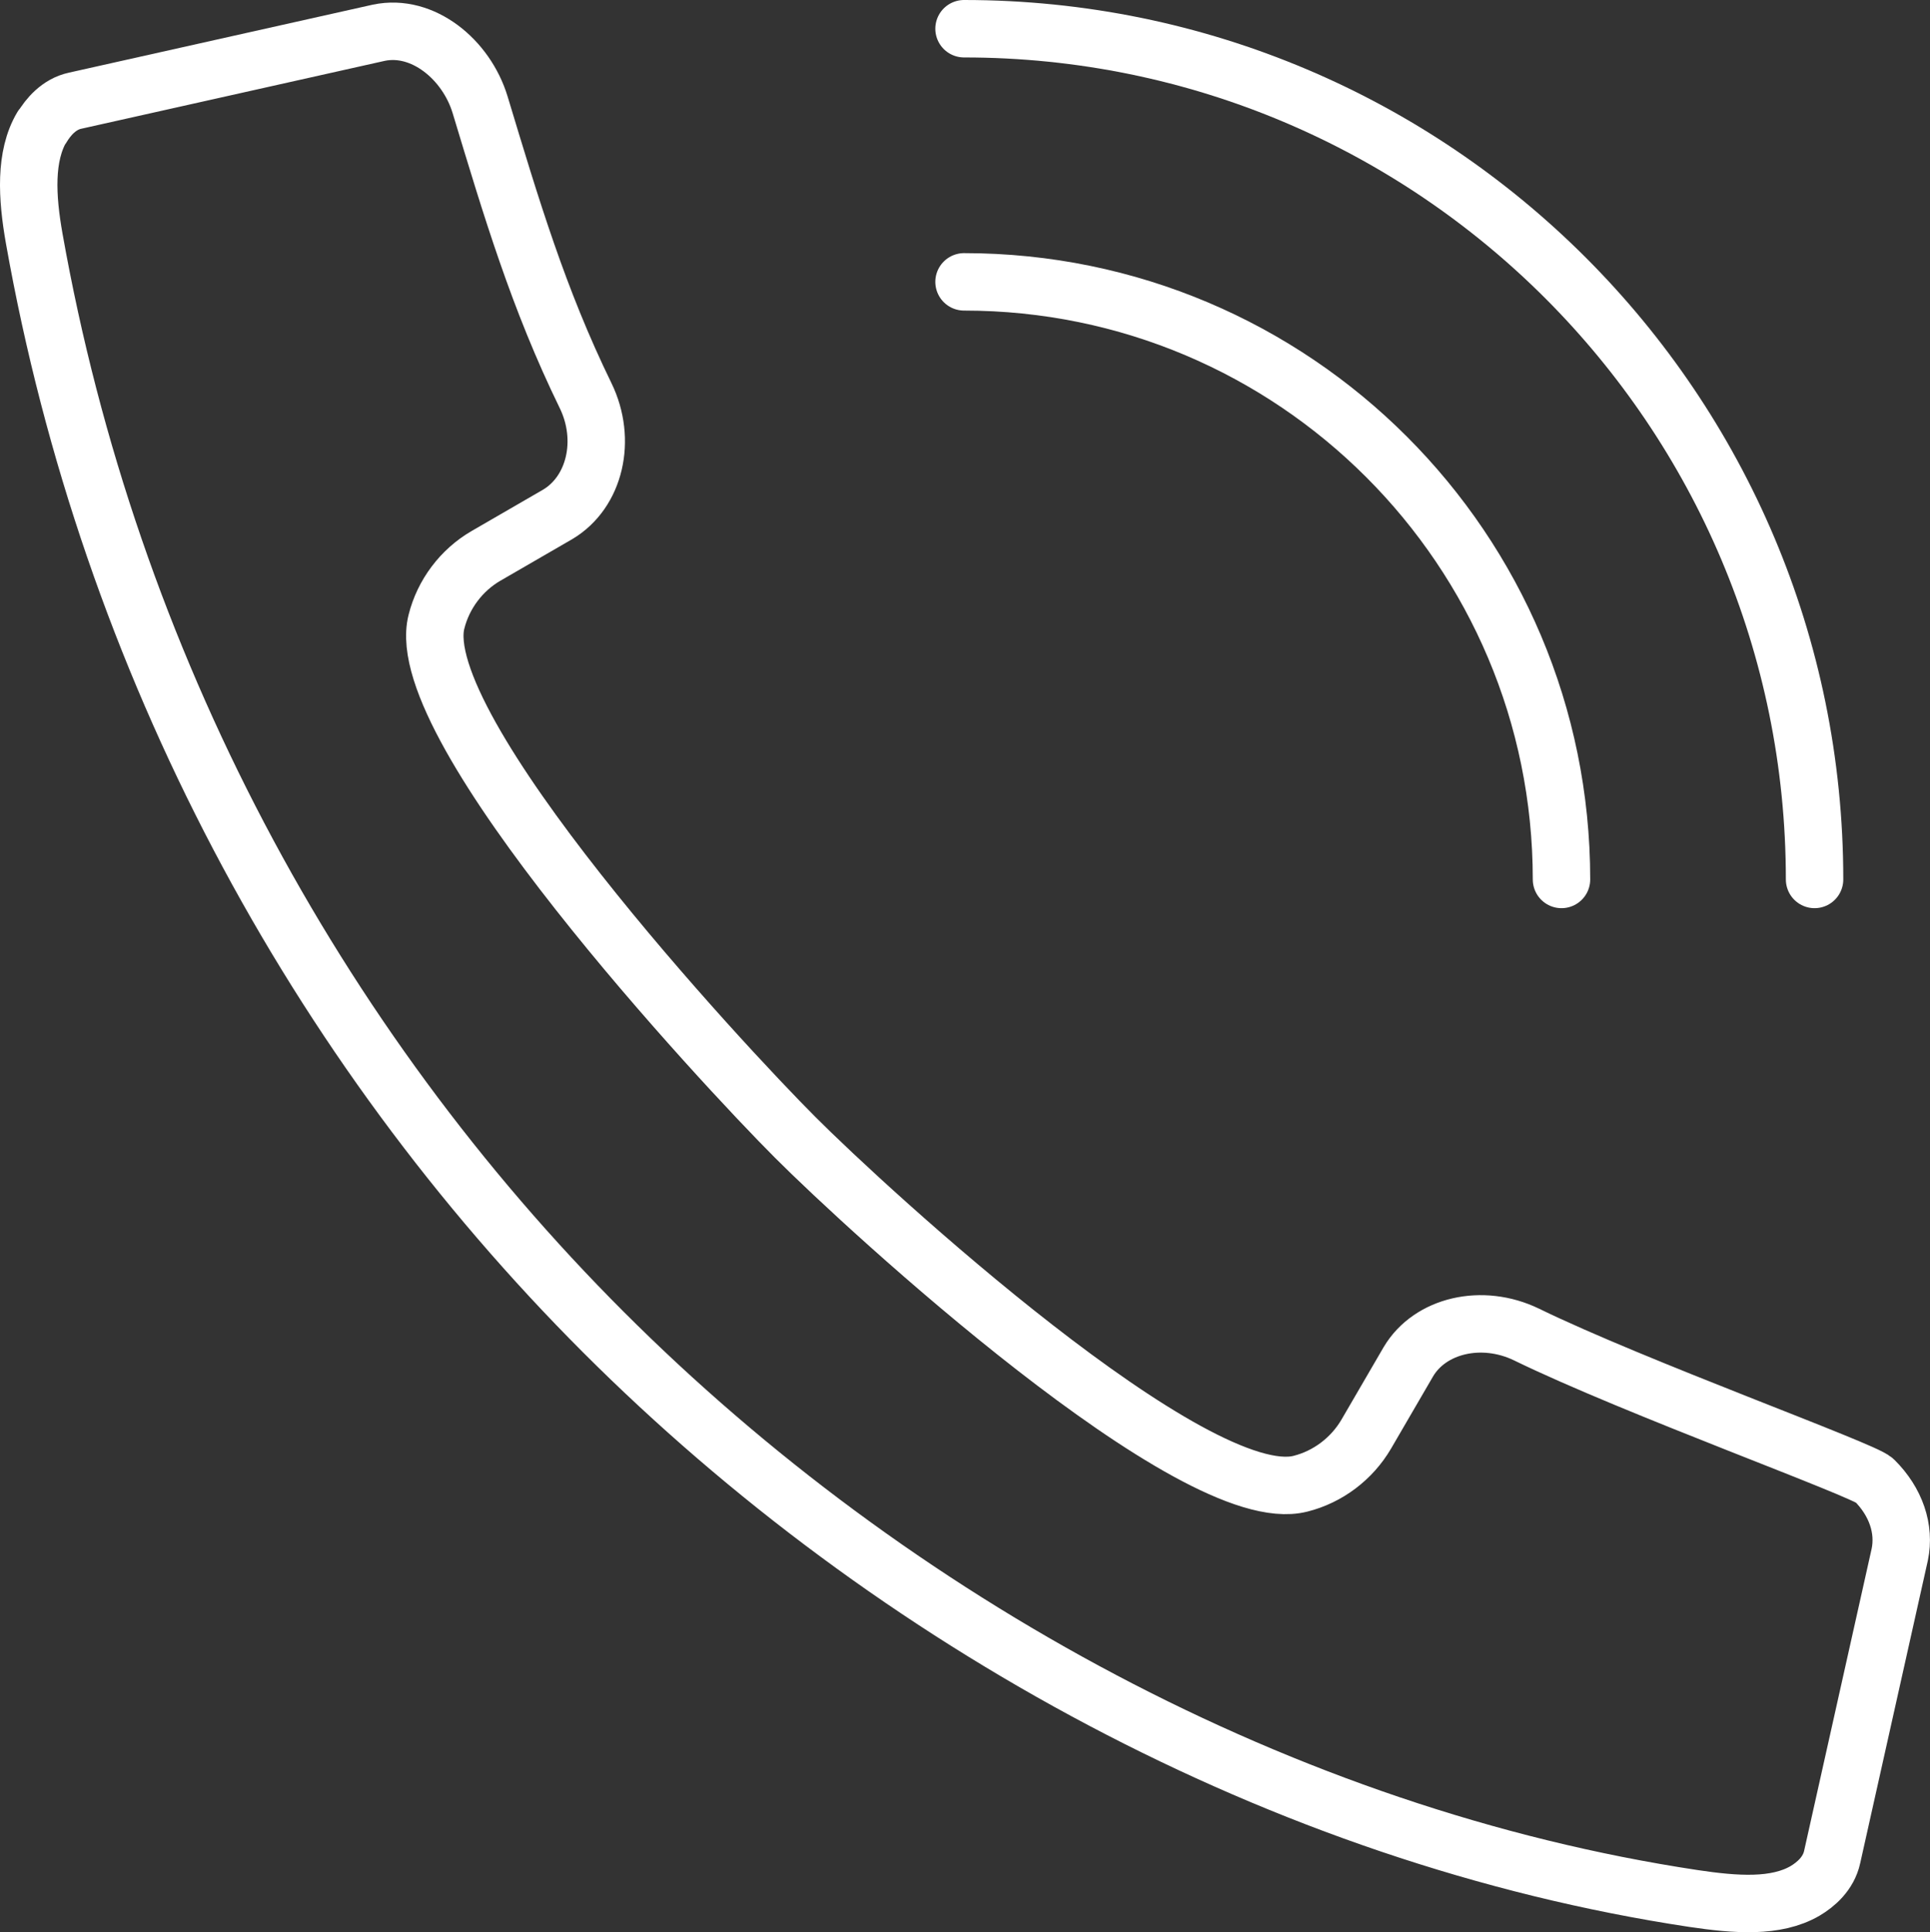
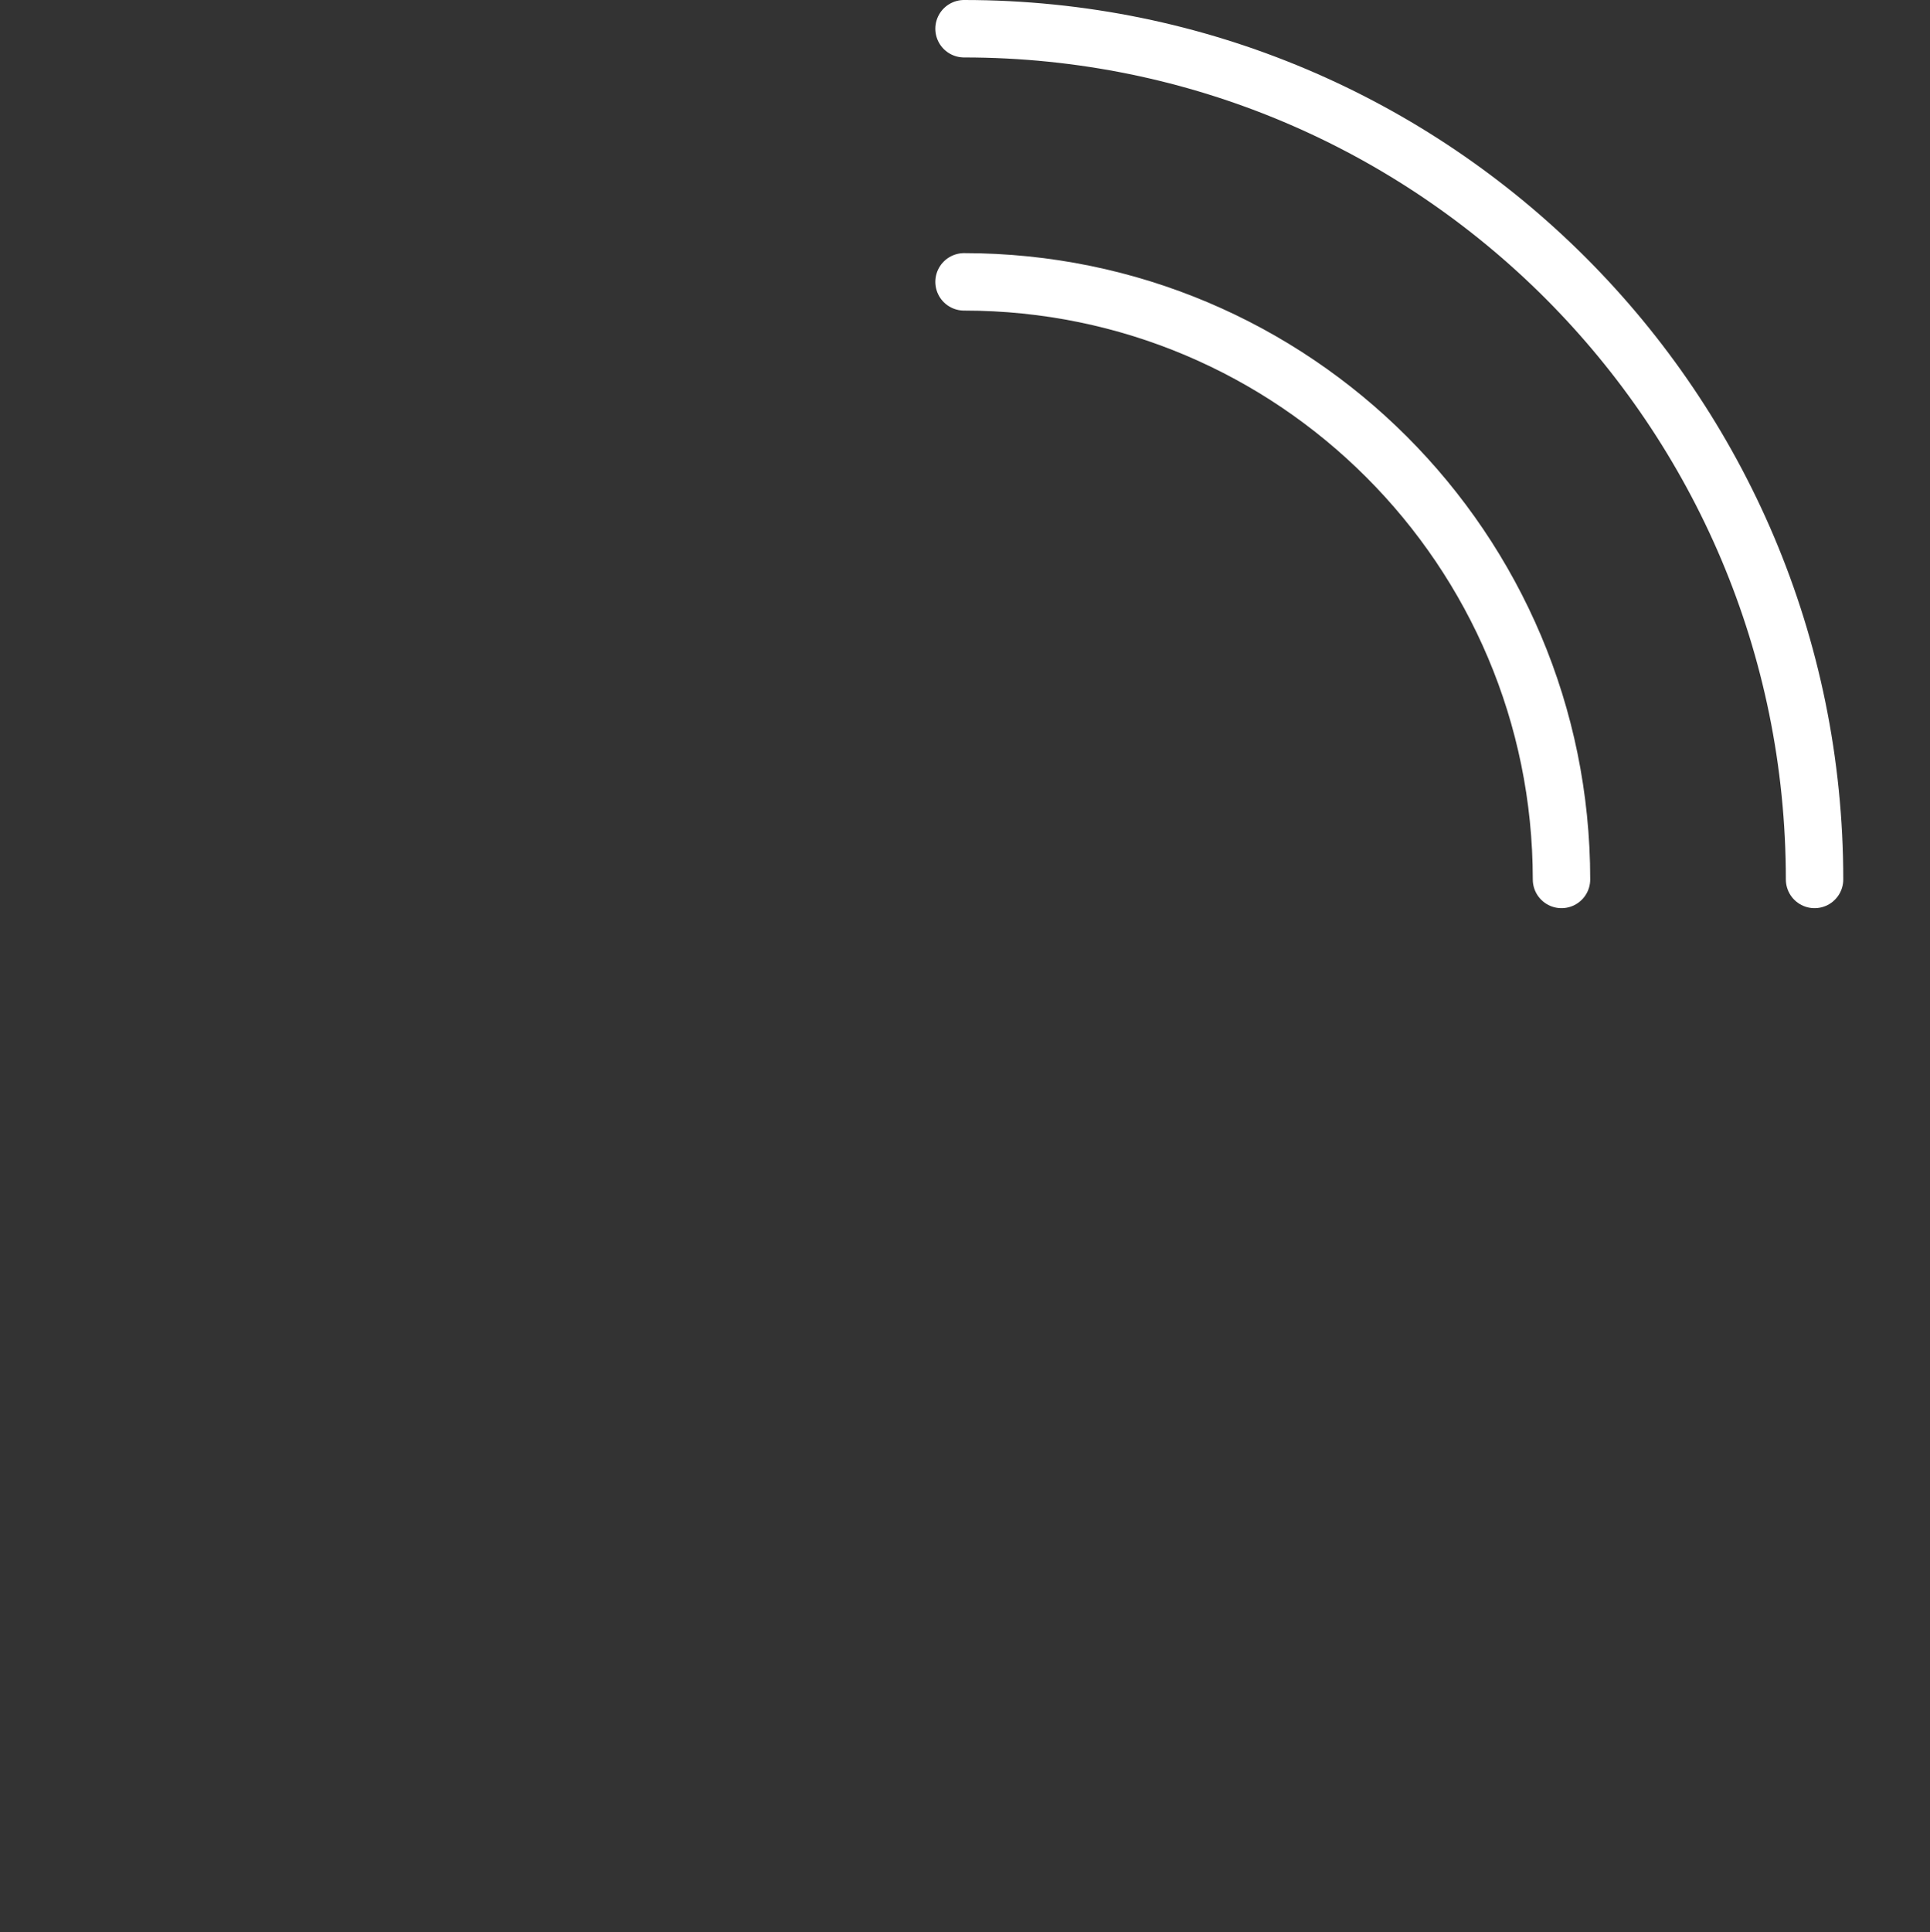
<svg xmlns="http://www.w3.org/2000/svg" id="_圖層_1" viewBox="0 0 100.82 100.92">
  <rect x="0" y="0" width="100.82" height="100.92" fill="#333333" stroke="none" />
  <defs>
    <style>.cls-1{fill:none;stroke:#fff;stroke-linecap:round;stroke-linejoin:round;stroke-width:3px;}</style>
  </defs>
  <g id="call">
-     <path class="cls-1" d="M2.19,6.63c-.9,1.52-.79,3.65-.4,5.84,3.94,22.17,14.65,42.02,29.73,57.1,15.08,15.08,35.48,26.34,56.94,29.58,2.21.33,4.32.49,5.84-.4.54-.32,1.22-.89,1.41-1.77l3.53-15.79c.28-1.34-.2-2.76-1.33-3.88-.54-.54-12.5-4.85-18.16-7.61-2.33-1.13-5.05-.49-6.18,1.42l-2.2,3.78c-.75,1.28-2,2.23-3.44,2.59-5.53,1.41-22.67-14.36-26.38-18.08-3.86-3.86-20.16-21.4-18.75-26.94.36-1.44,1.31-2.7,2.59-3.44,3.3-1.91,2.41-1.39,3.75-2.17,1.94-1.16,2.58-3.88,1.45-6.2-2.47-5.06-3.88-9.8-5.51-15.19-.72-2.37-3-4.24-5.29-3.76,0,0-.27.06-15.87,3.55-.84.18-1.41.86-1.73,1.4Z" />
    <path class="cls-1" d="M50.36,14.72c17.24,0,31.21,13.97,31.21,31.21" />
    <path class="cls-1" d="M50.36,1.5c24.54,0,44.43,19.89,44.43,44.43" />
  </g>
</svg>